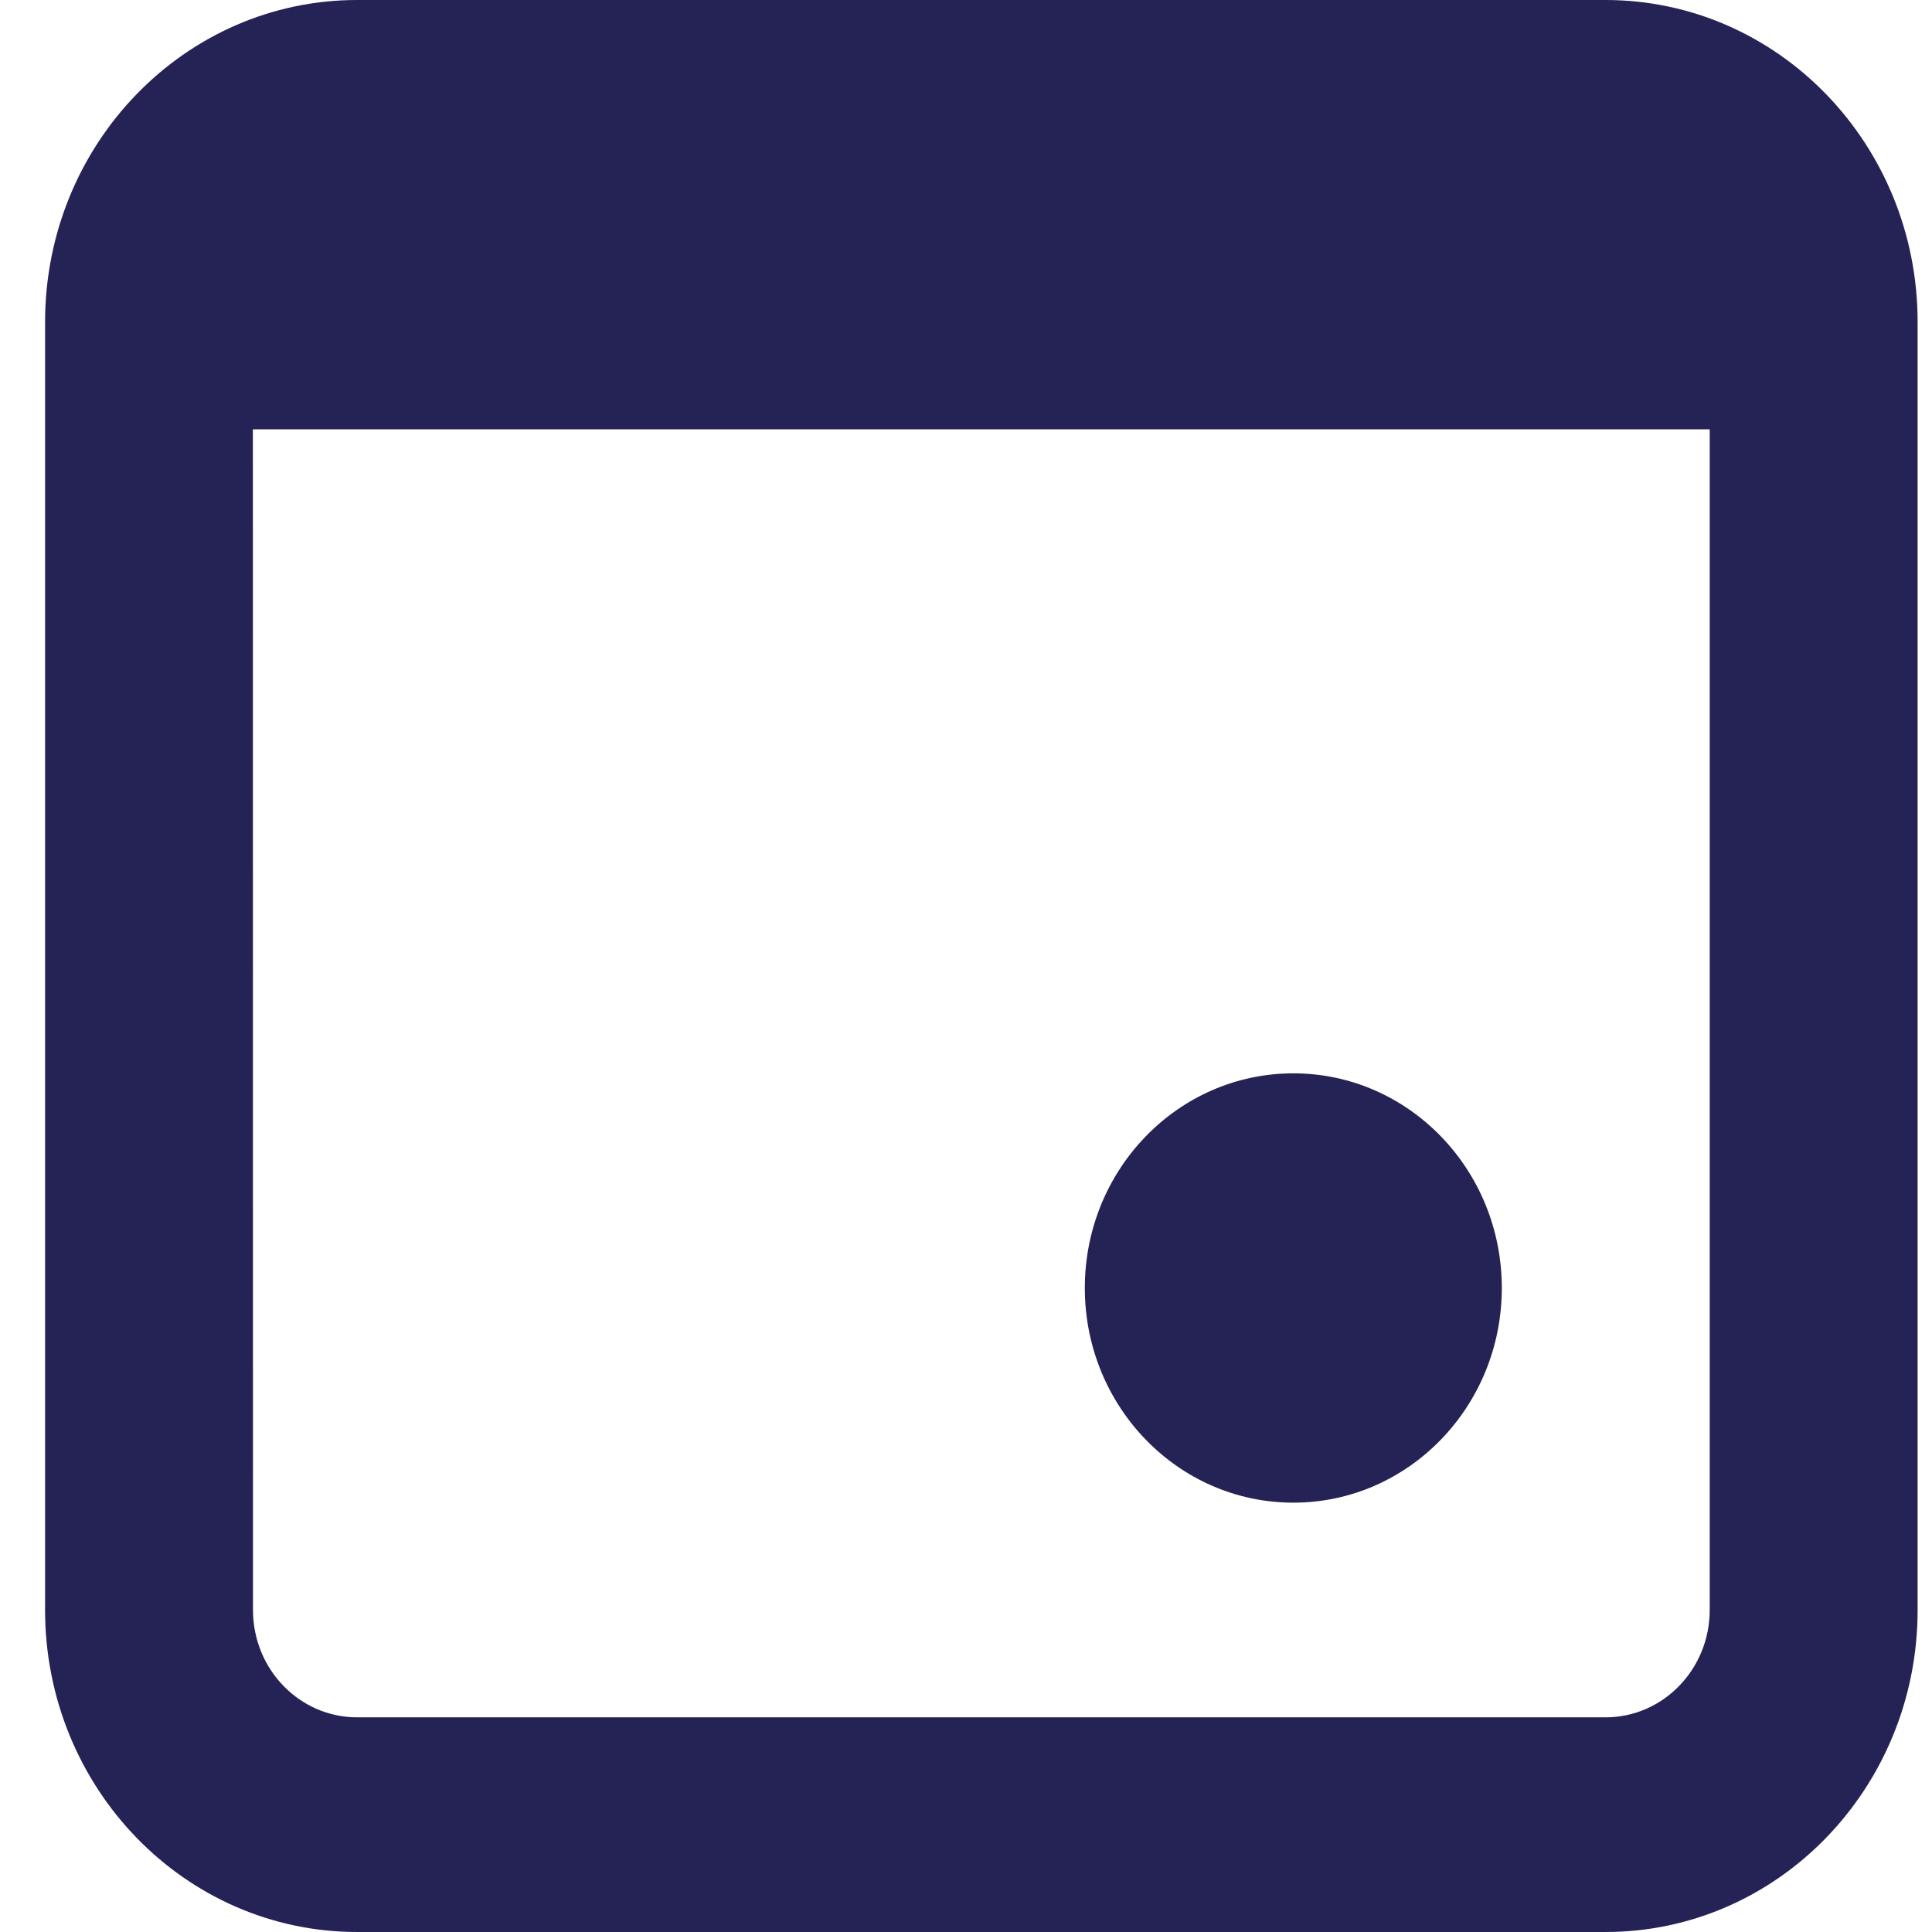
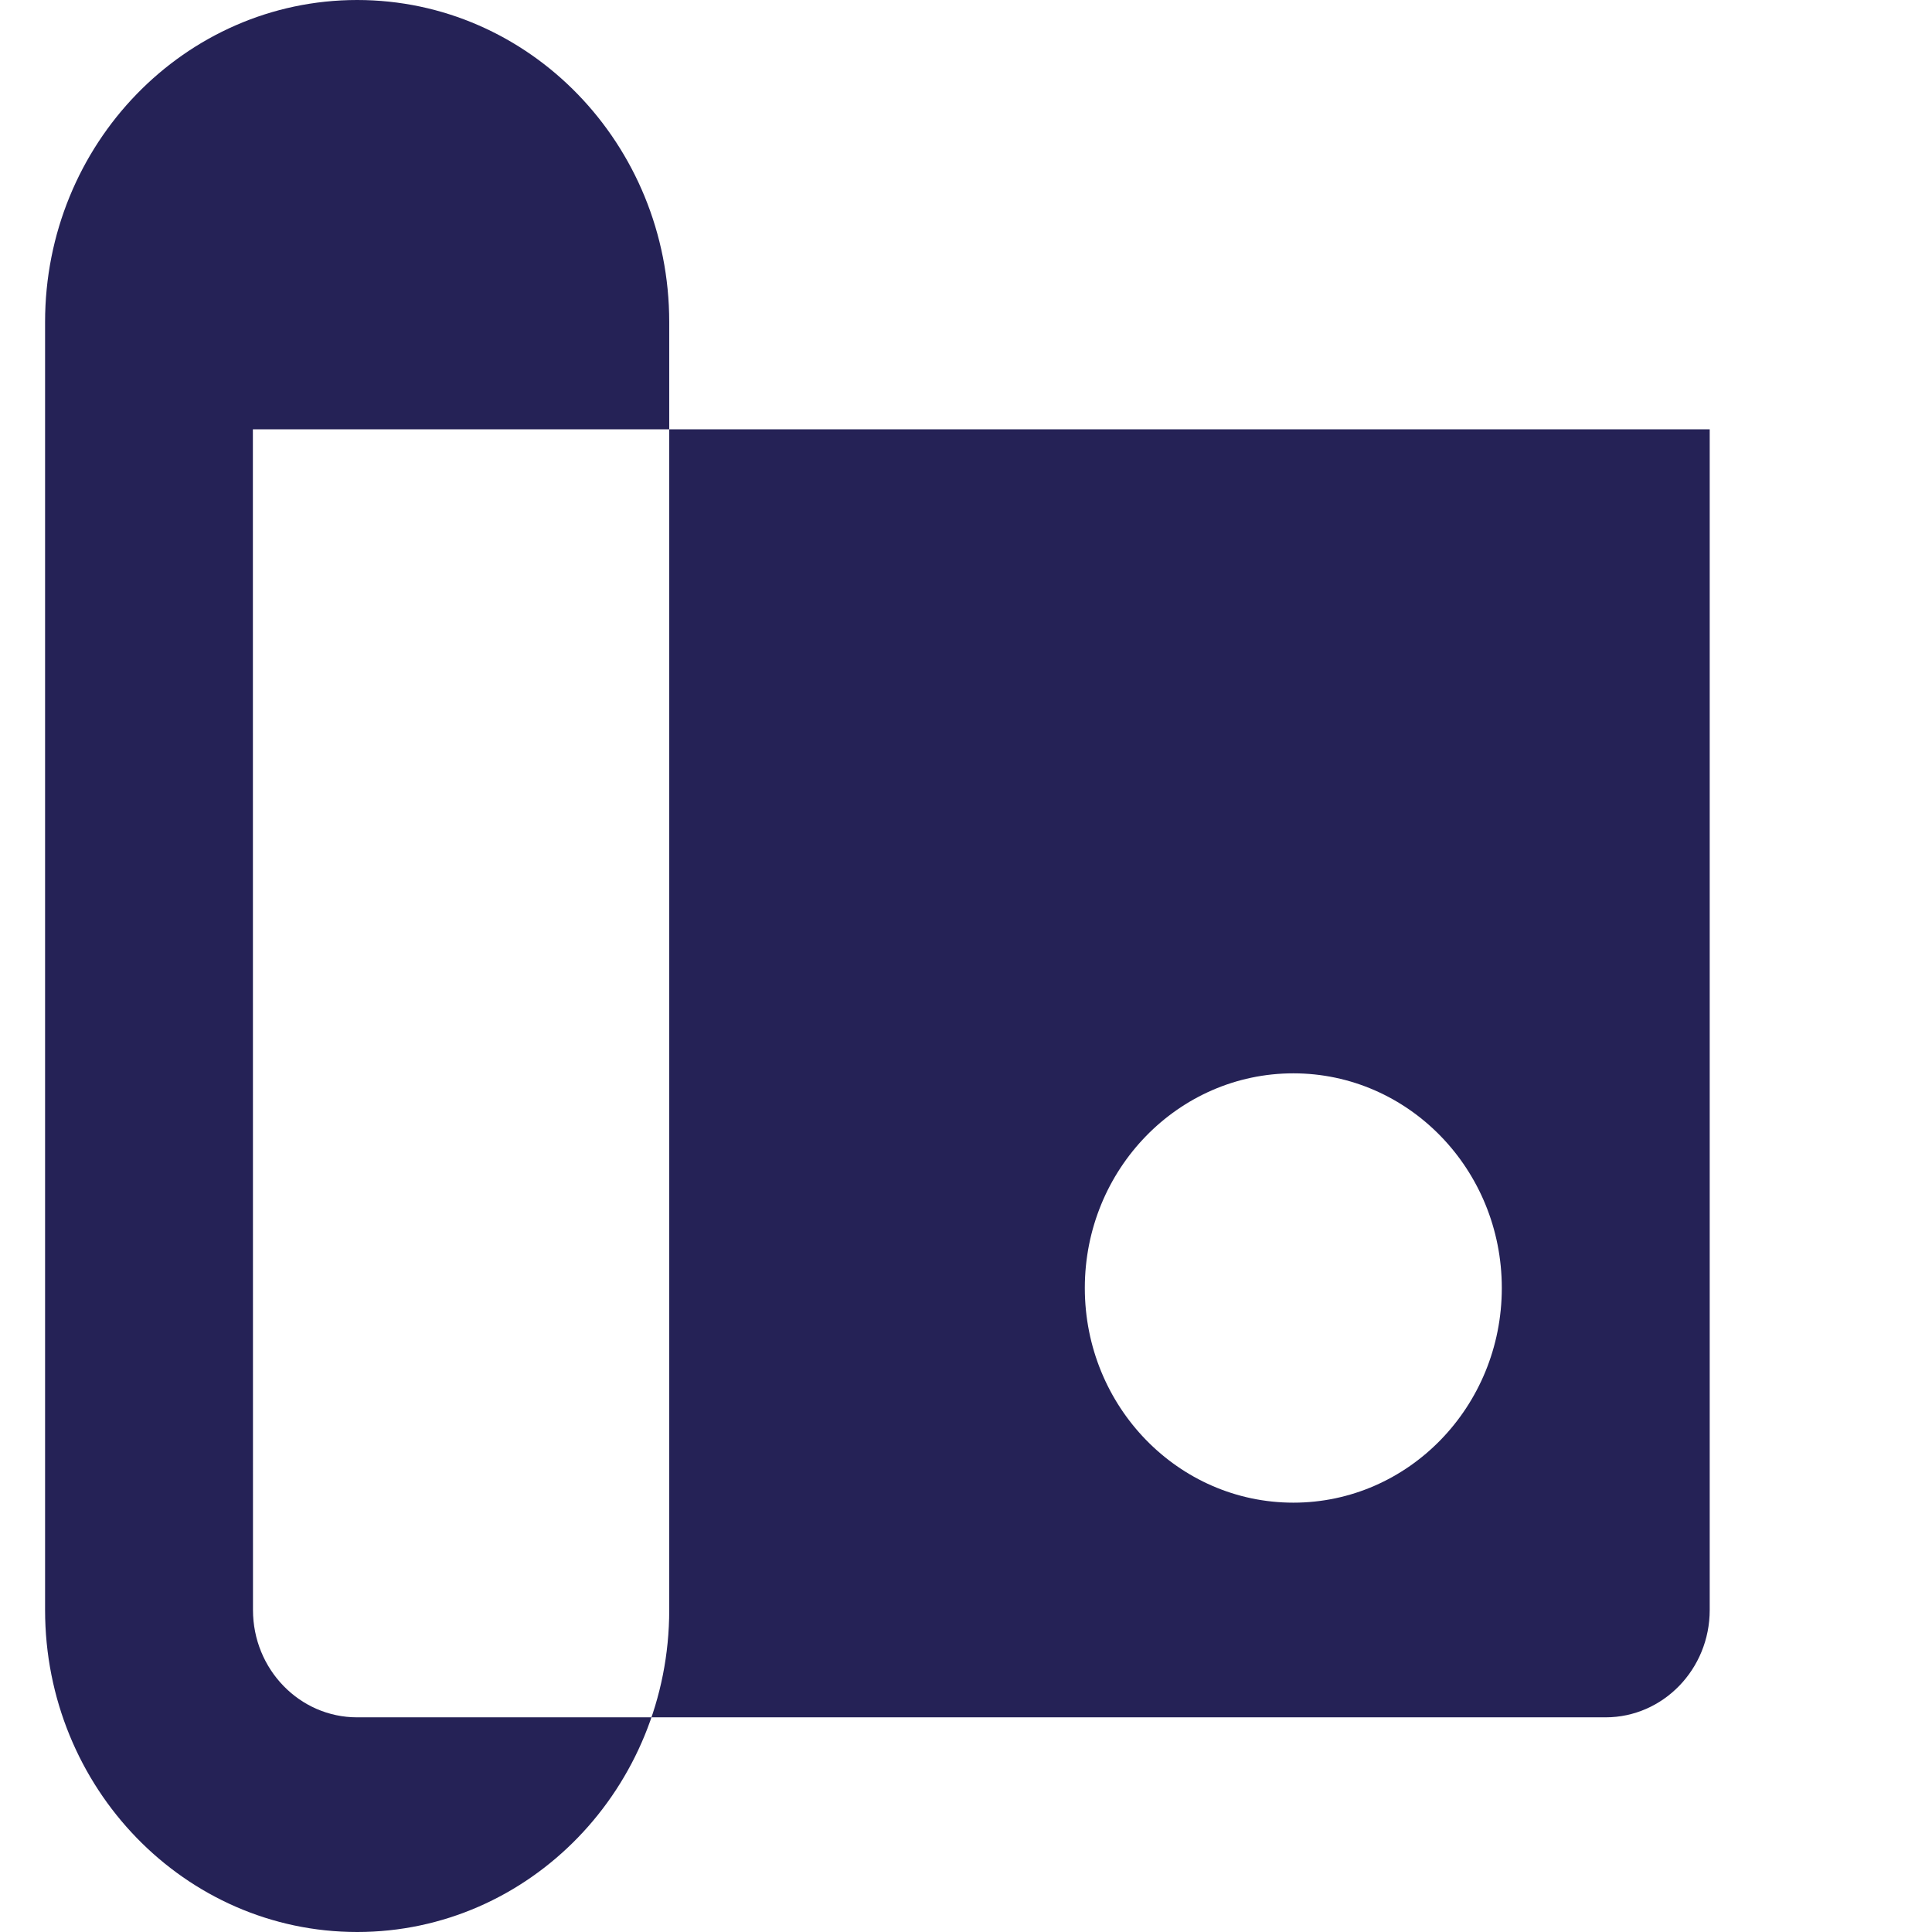
<svg xmlns="http://www.w3.org/2000/svg" width="18" height="18">
-   <path fill="#252256" d="M2.357 15c0 .552.434 1 .97 1h11.632c.535 0 .97-.448.97-1V4H2.356zm.97-15h11.631c1.606 0 2.908 1.343 2.908 3v12c0 1.657-1.302 3-2.908 3H3.328C1.722 18 .42 16.657.42 15V3c0-1.657 1.302-3 2.908-3zm8.723 14c-1.073 0-1.943-.895-1.943-2s.87-2 1.943-2c1.072 0 1.942.895 1.942 2s-.87 2-1.942 2z" />
+   <path fill="#252256" d="M2.357 15c0 .552.434 1 .97 1h11.632c.535 0 .97-.448.97-1V4H2.356zm.97-15c1.606 0 2.908 1.343 2.908 3v12c0 1.657-1.302 3-2.908 3H3.328C1.722 18 .42 16.657.42 15V3c0-1.657 1.302-3 2.908-3zm8.723 14c-1.073 0-1.943-.895-1.943-2s.87-2 1.943-2c1.072 0 1.942.895 1.942 2s-.87 2-1.942 2z" />
</svg>